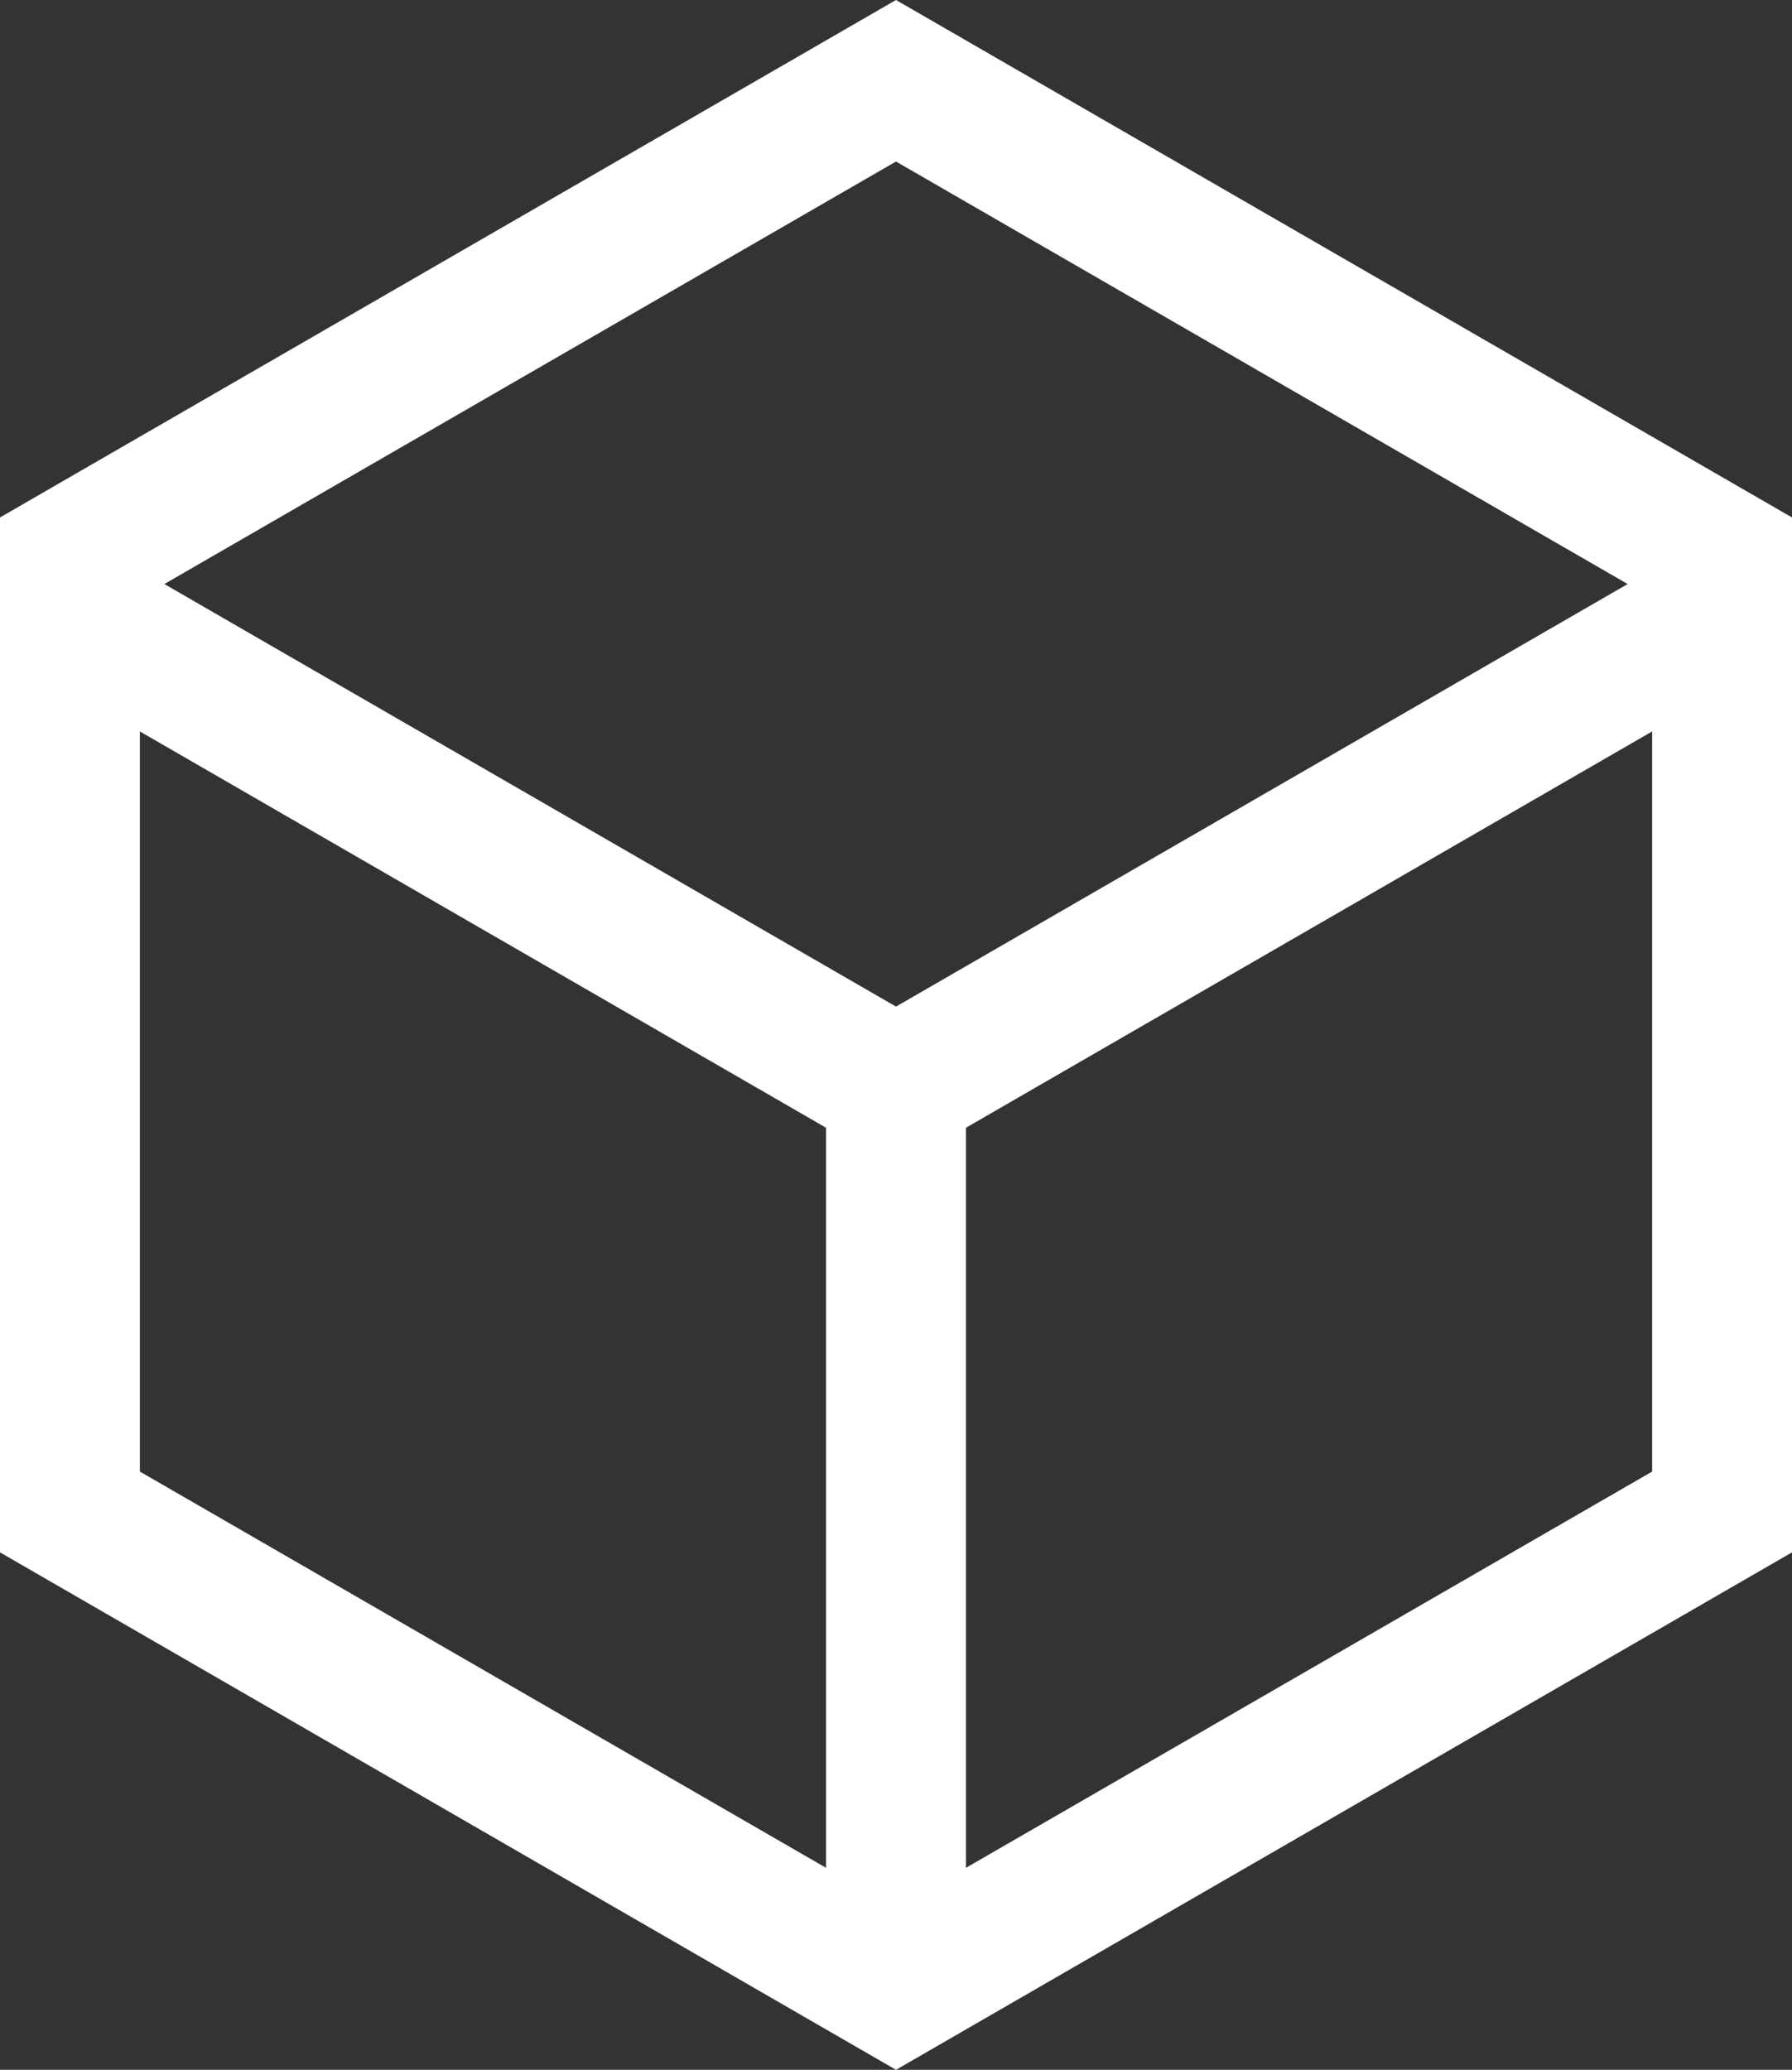
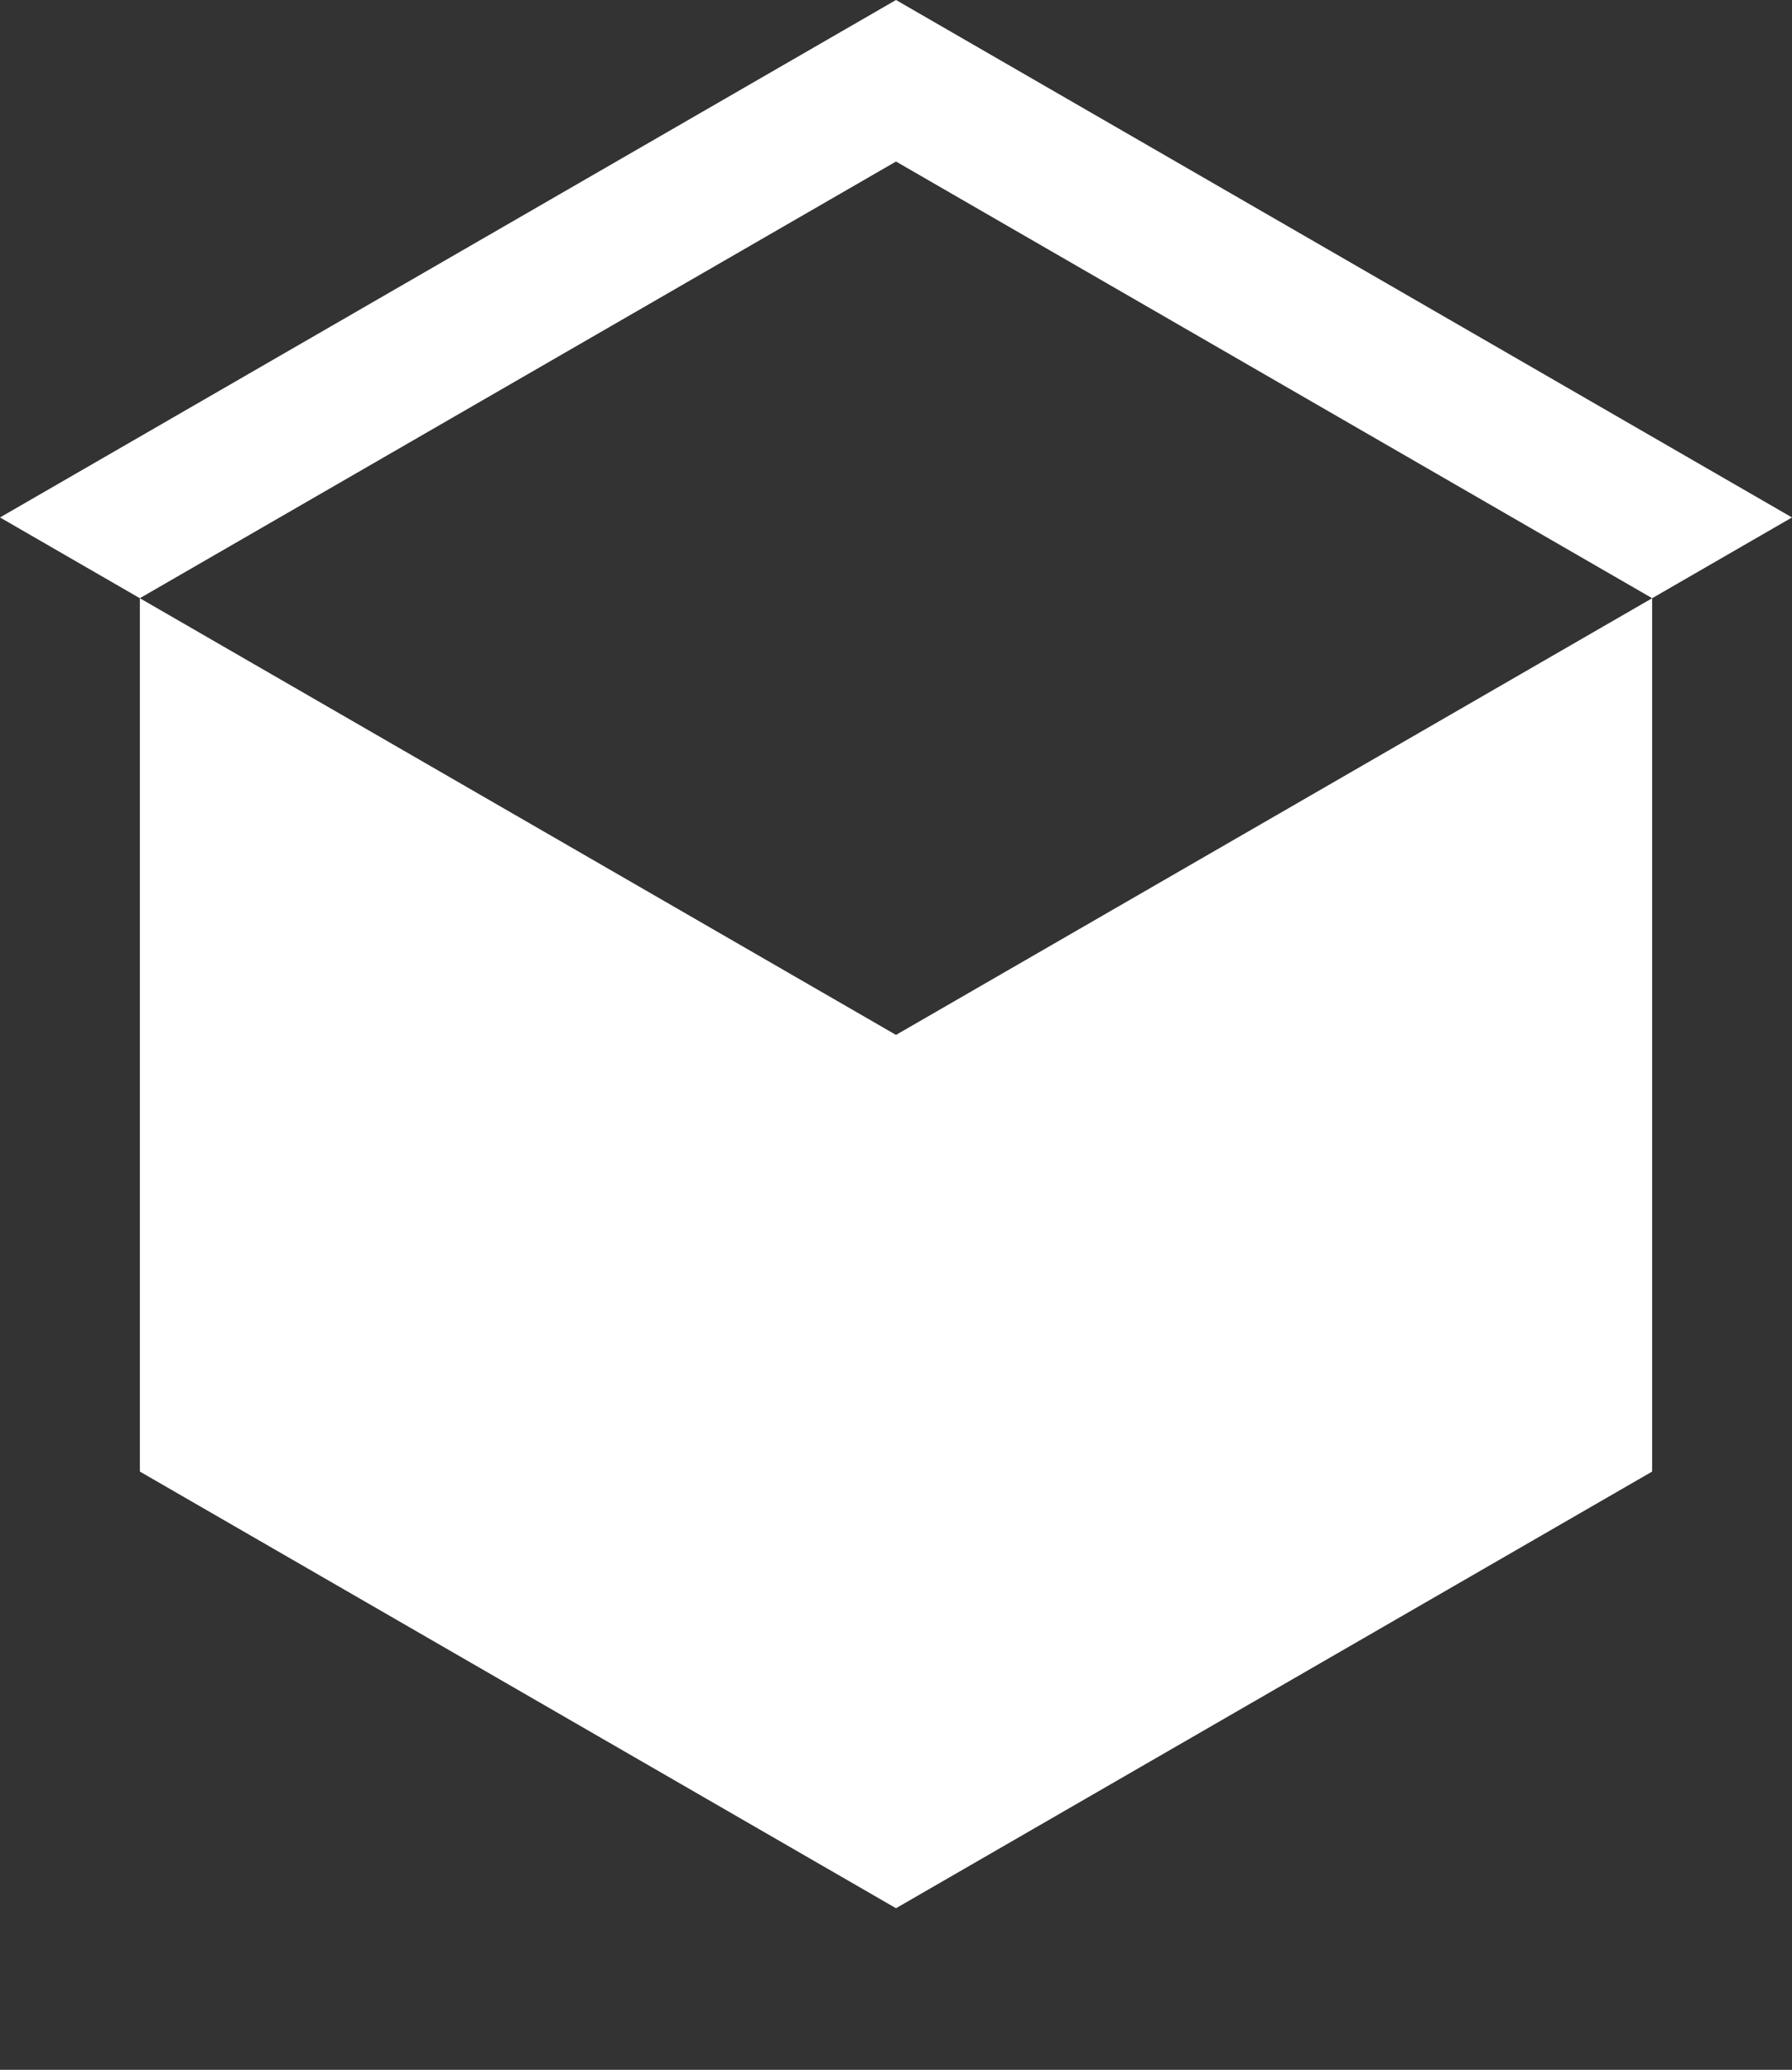
<svg xmlns="http://www.w3.org/2000/svg" id="Calque_2" data-name="Calque 2" viewBox="0 0 256.24 295.88">
  <rect x="0" y="0" width="256.24" height="295.88" fill="#333333" stroke="none" />
  <defs>
    <style>
      .cls-1 {
        fill: none;
        stroke: #fff;
        stroke-miterlimit: 10;
        stroke-width: 20px;
      }

      .cls-2 {
        fill: #fff;
        stroke-width: 0px;
      }
    </style>
  </defs>
  <g id="Calque_1-2" data-name="Calque 1">
-     <path class="cls-2" d="M128.12,23.09l108.12,62.42v124.85l-108.12,62.42-108.12-62.42v-124.85l108.12-62.42M128.12,0L0,73.97v147.94l128.12,73.97,128.12-73.97V73.97L128.12,0h0Z" />
-     <polyline class="cls-1" points="9.03 86.68 128.12 155.44 244.87 88.03" />
-     <line class="cls-1" x1="128.12" y1="286.61" x2="128.12" y2="155.44" />
+     <path class="cls-2" d="M128.12,23.09l108.12,62.42v124.85l-108.12,62.42-108.12-62.42v-124.85l108.12-62.42M128.12,0L0,73.97l128.12,73.97,128.12-73.97V73.97L128.12,0h0Z" />
  </g>
</svg>